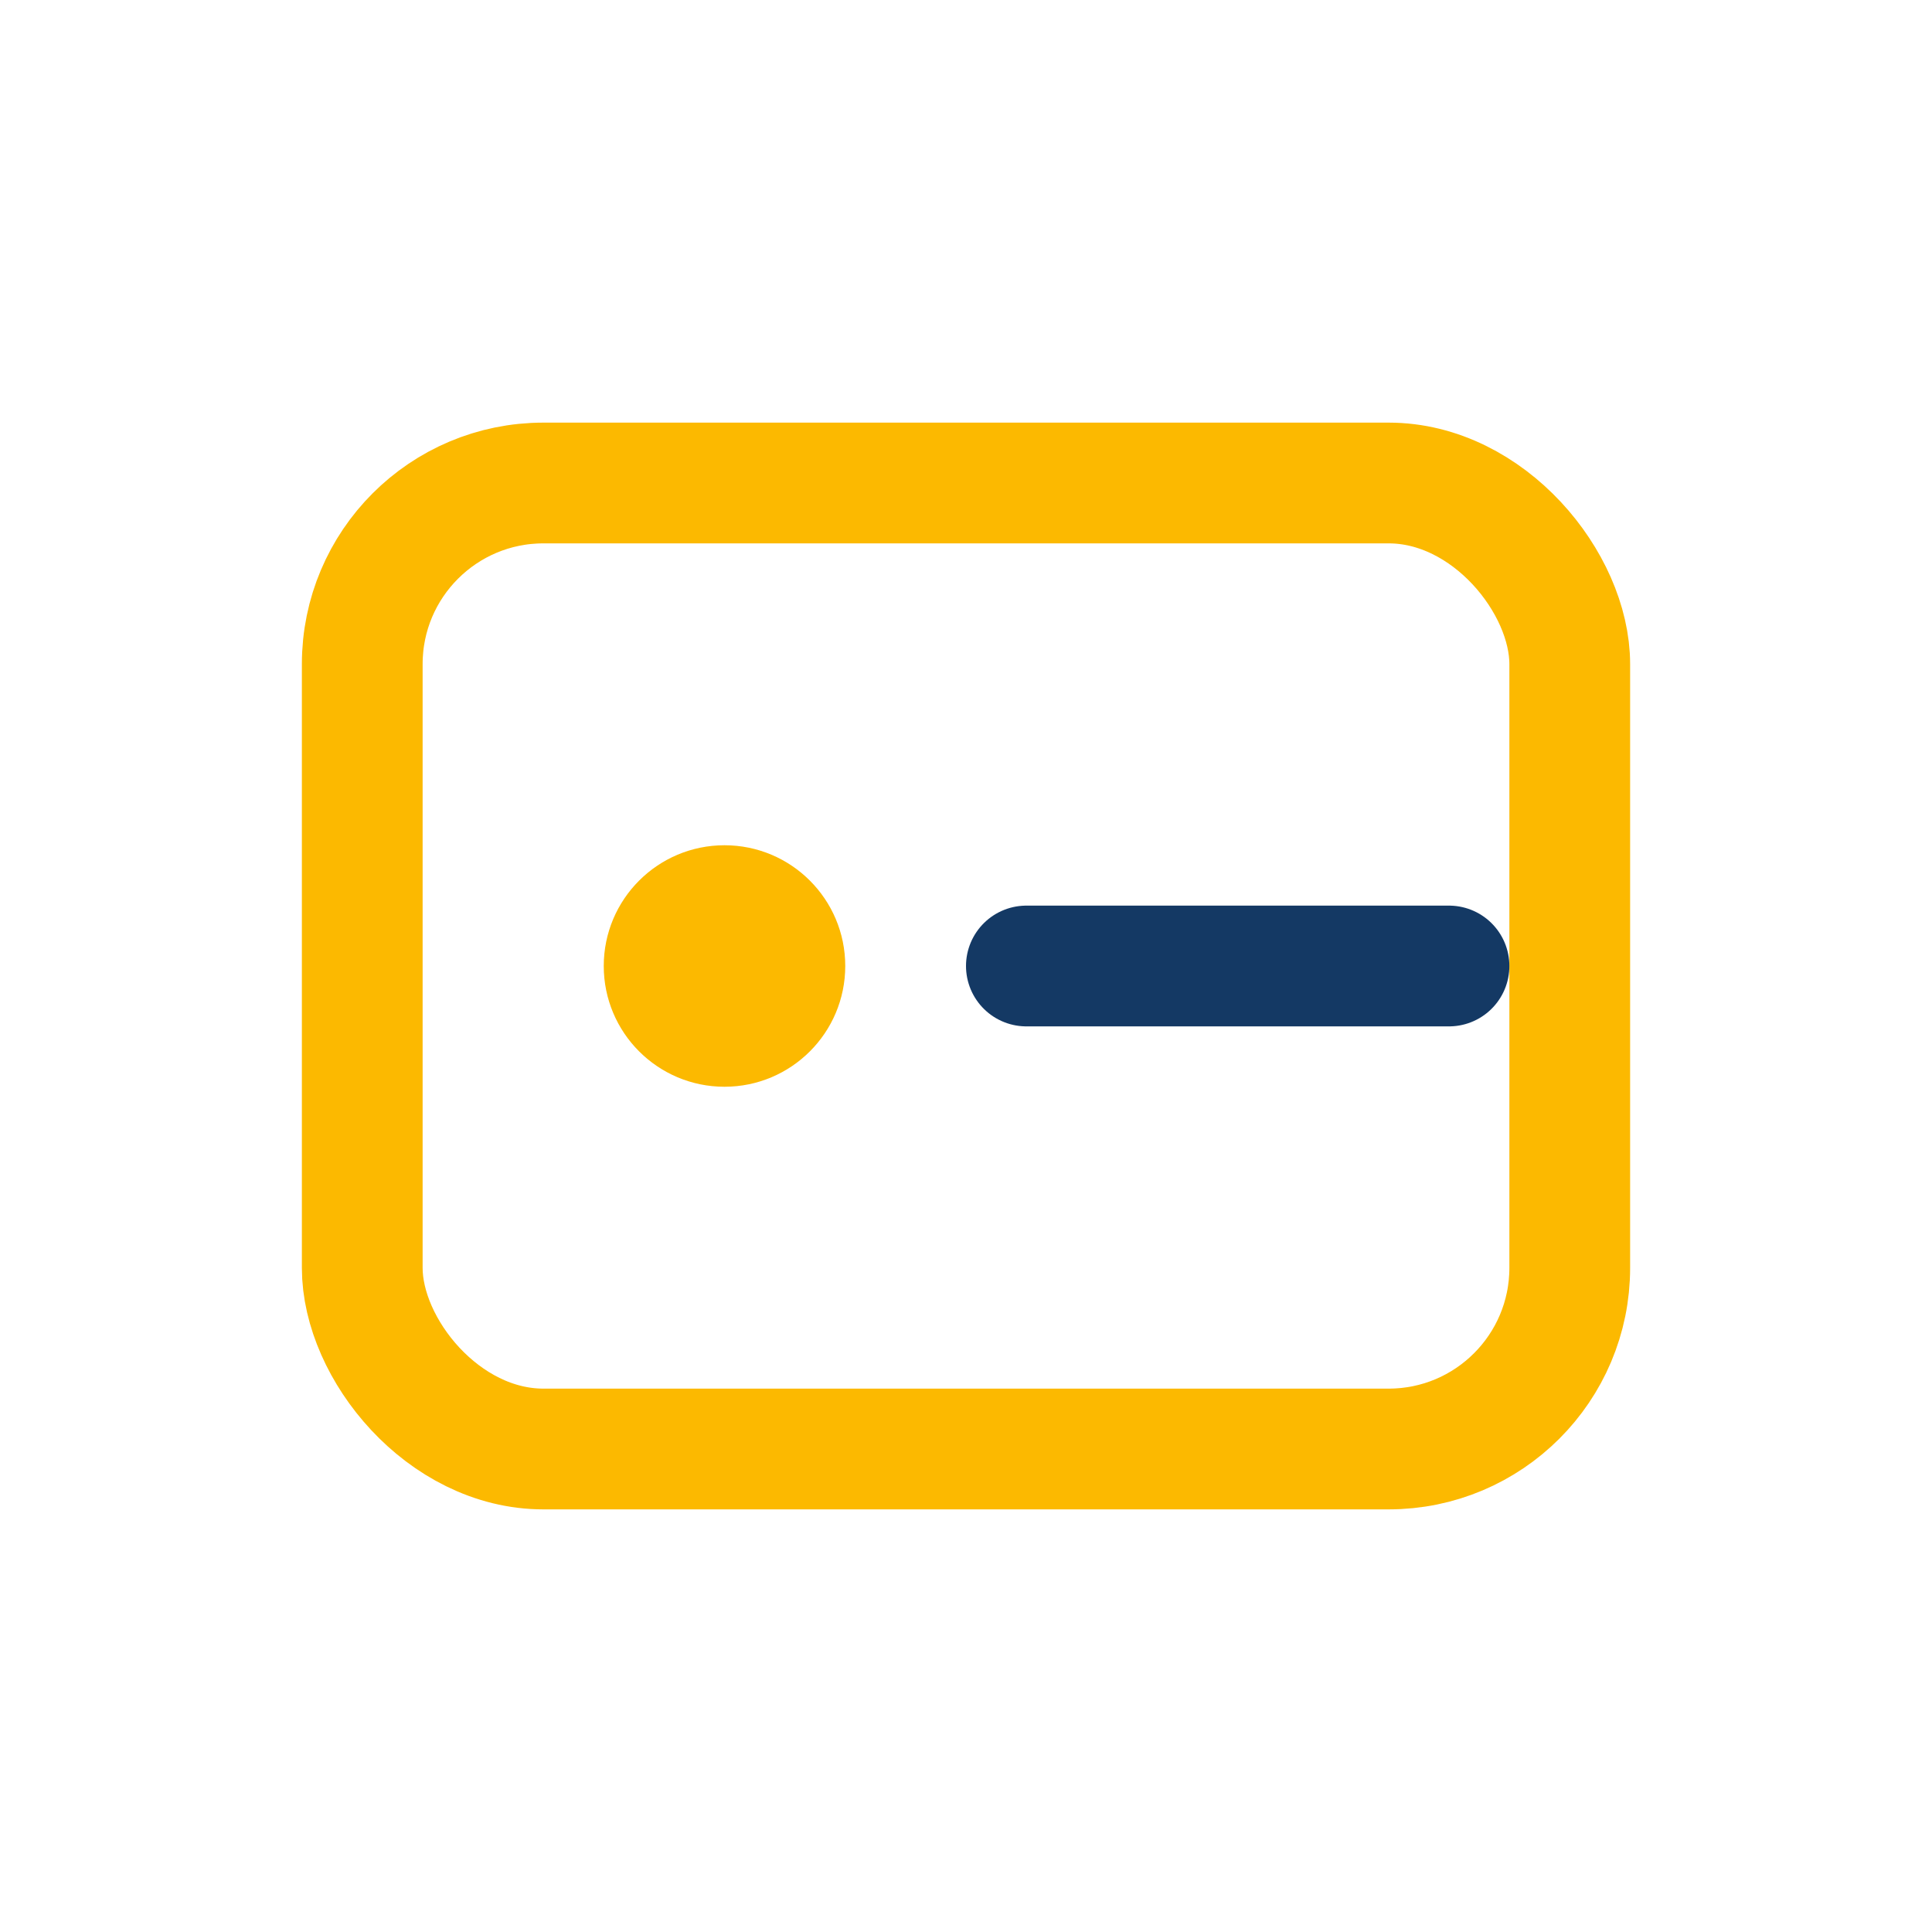
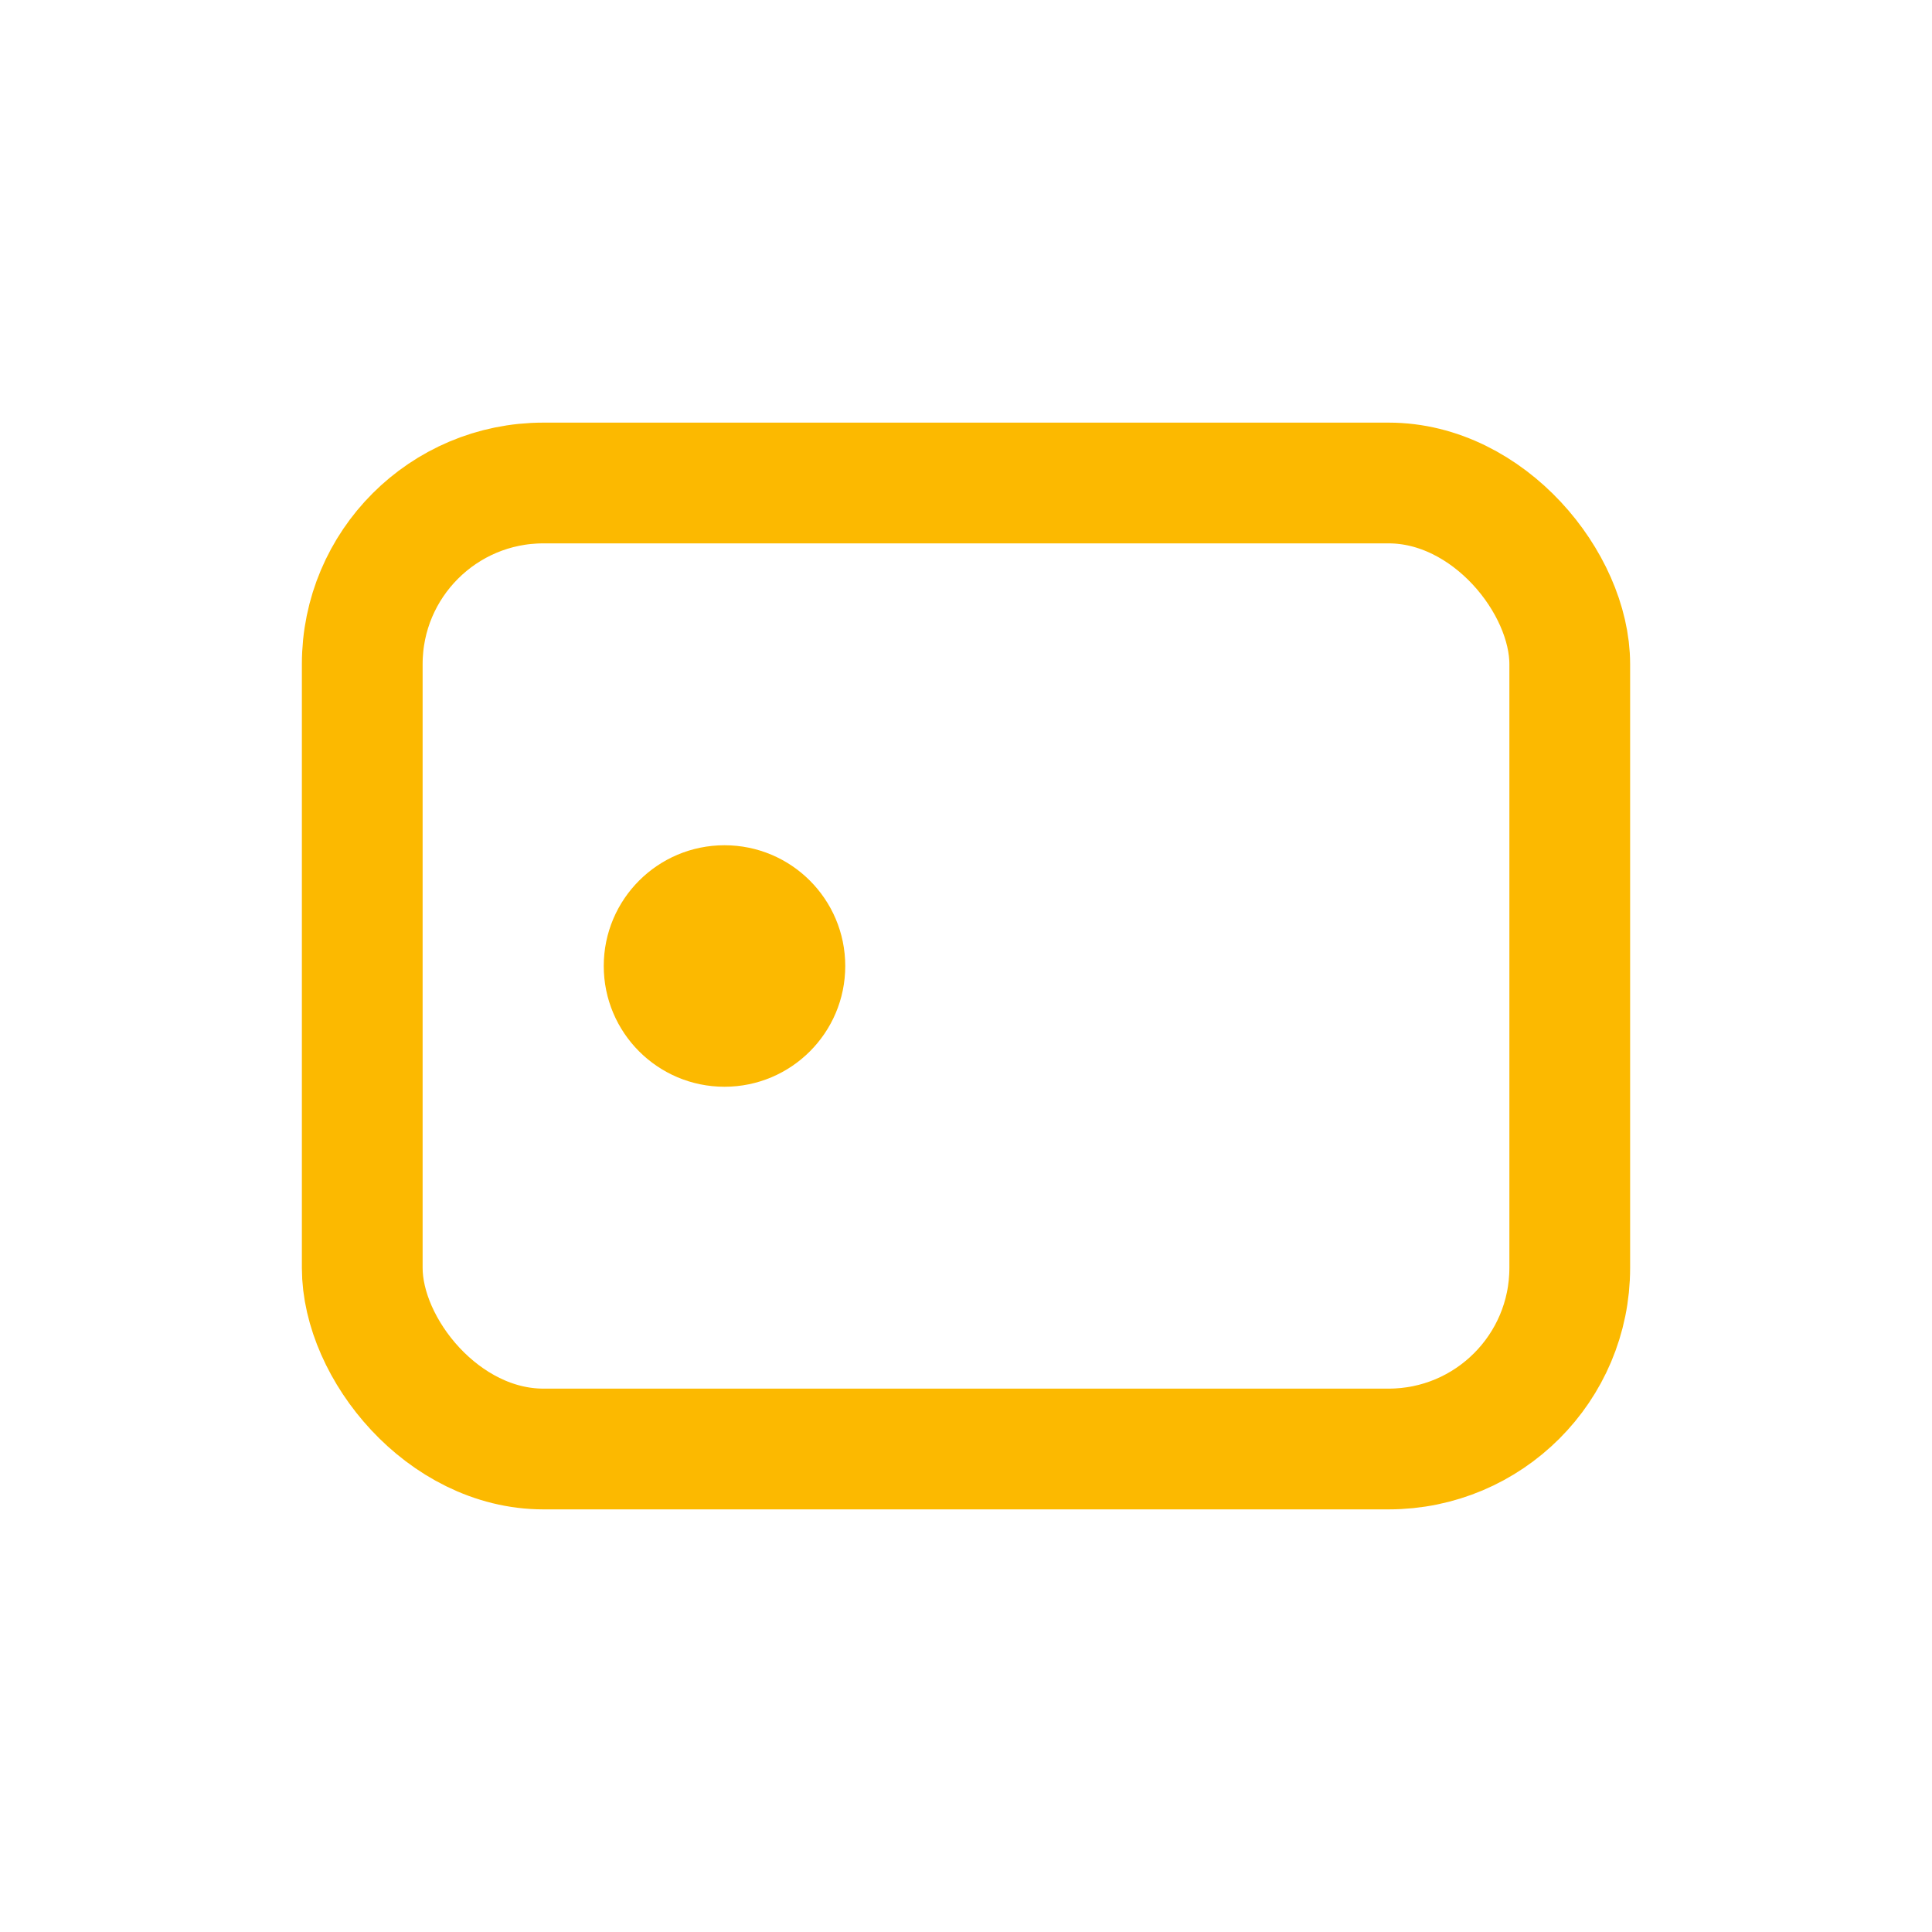
<svg xmlns="http://www.w3.org/2000/svg" width="32" height="32" viewBox="0 0 32 32">
  <rect x="6" y="8" width="20" height="16" rx="3" fill="none" stroke="#FCB900" stroke-width="2" />
  <circle cx="12" cy="16" r="2" fill="#FCB900" />
-   <path d="M17 16h7" stroke="#143964" stroke-width="2" stroke-linecap="round" />
</svg>